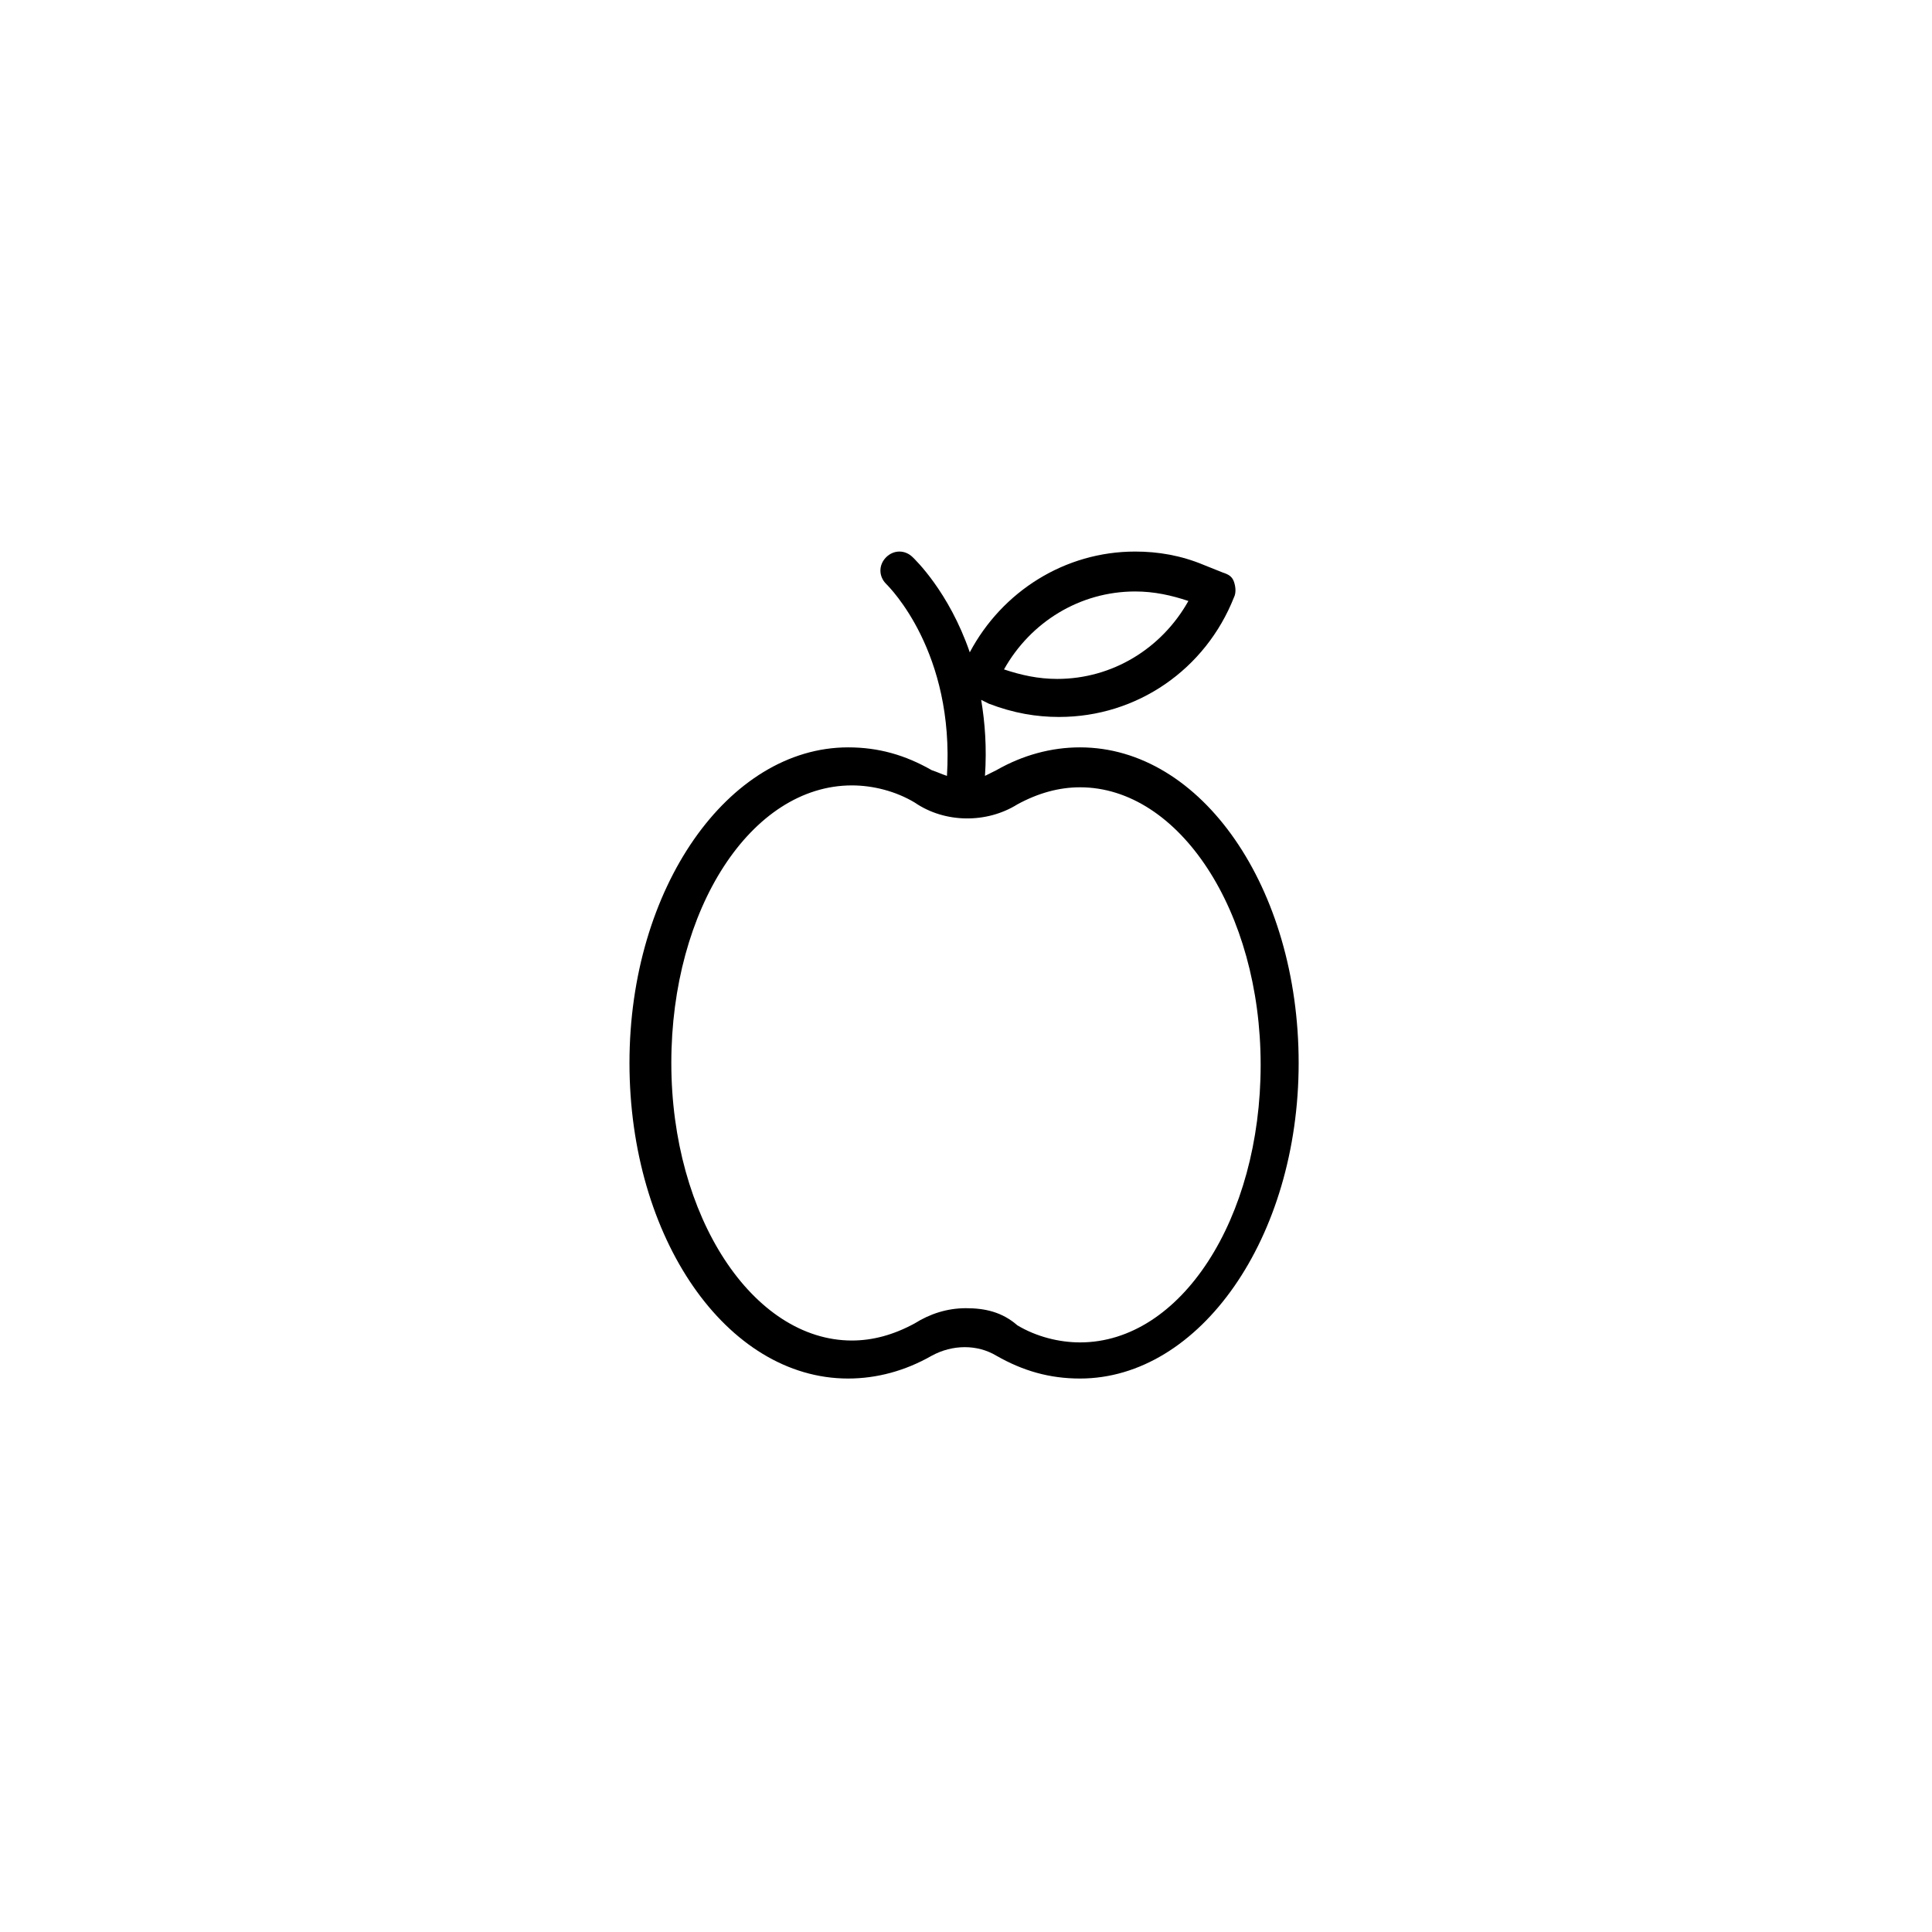
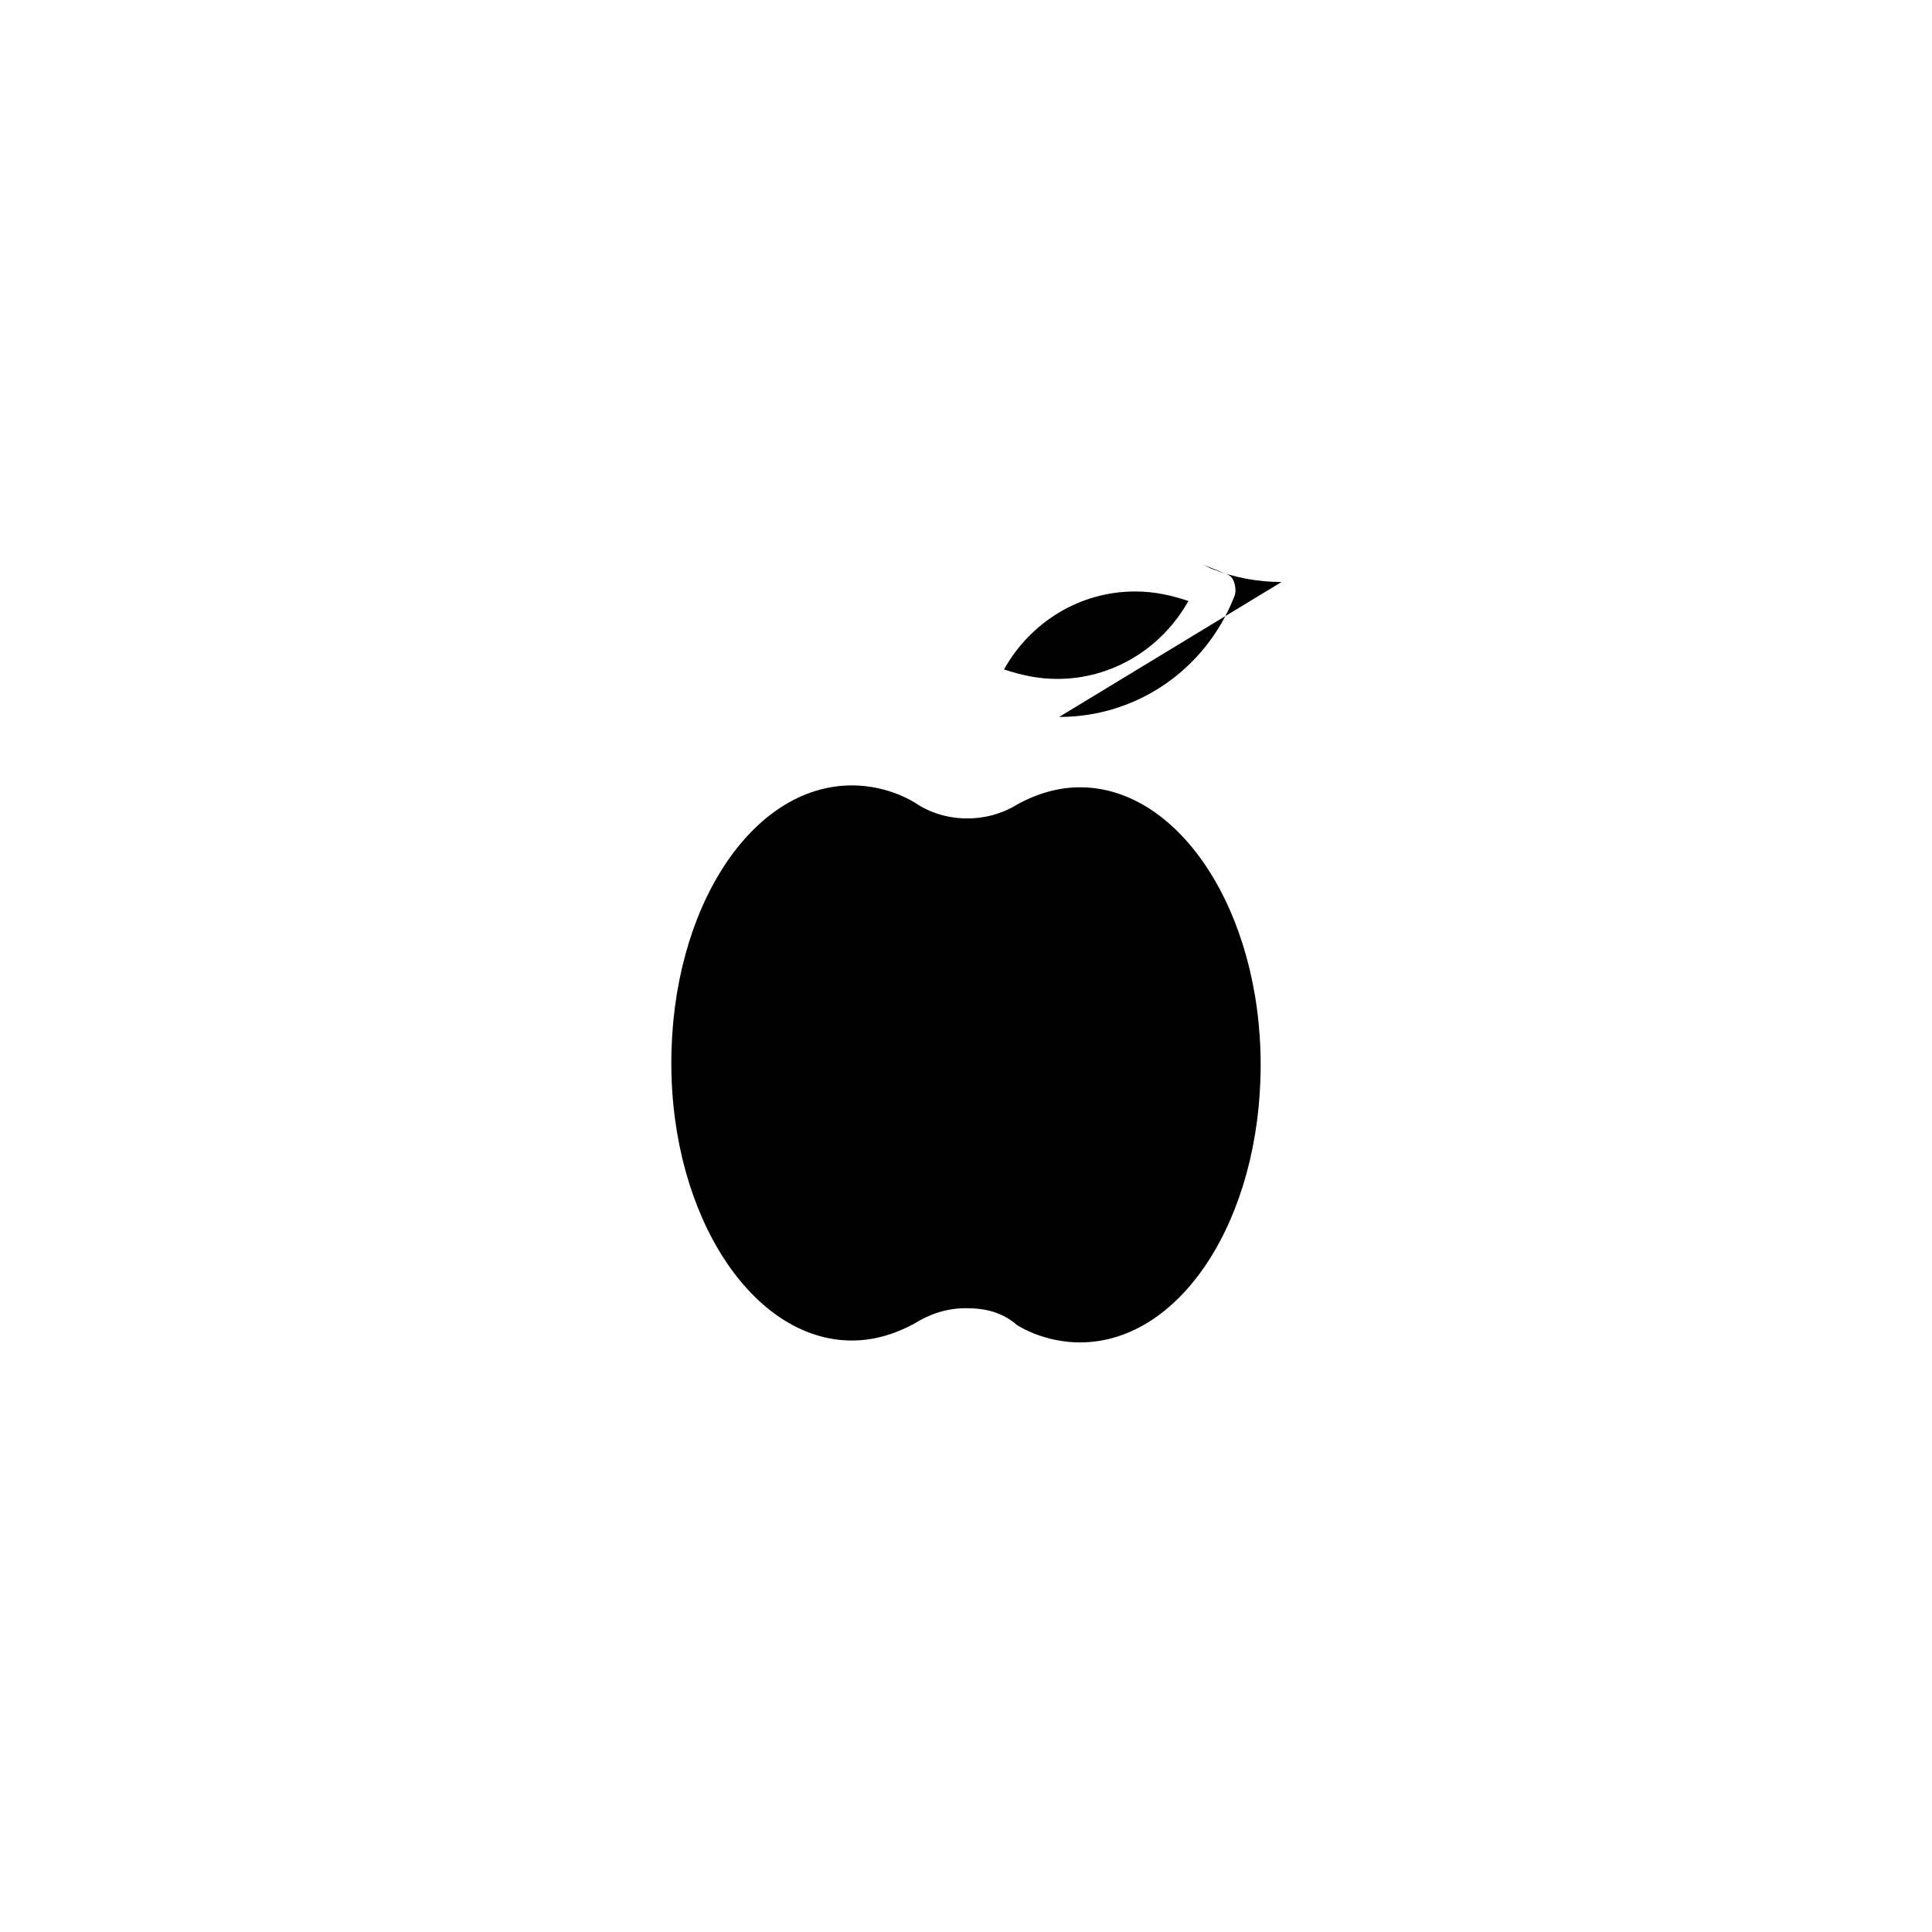
<svg xmlns="http://www.w3.org/2000/svg" fill="#000000" width="800px" height="800px" version="1.1" viewBox="144 144 512 512">
-   <path d="m424.68 334c20.656 0 38.793-12.594 46.352-31.738 0.504-1.008 0.504-2.519 0-4.031s-1.512-2.016-3.023-2.519l-5.039-2.016c-6.047-2.519-12.09-3.527-18.137-3.527-18.641 0-35.266 10.578-43.832 26.703-5.543-16.121-14.609-24.688-15.113-25.191-2.016-2.016-5.039-2.016-7.055 0-2.016 2.016-2.016 5.039 0 7.055 1.008 1.008 18.137 18.137 16.121 50.883-1.512-0.504-2.519-1.008-4.031-1.512-7.055-4.031-14.105-6.047-22.168-6.047-31.738 0-57.938 37.281-57.938 83.633 0 46.352 25.695 83.633 57.938 83.633 7.559 0 15.113-2.016 22.168-6.047 5.543-3.023 12.09-3.023 17.129 0 7.055 4.031 14.105 6.047 22.168 6.047 31.738 0 57.938-37.281 57.938-83.633 0-46.352-25.695-83.633-57.938-83.633-7.559 0-15.113 2.016-22.168 6.047-1.008 0.504-2.016 1.008-3.023 1.512 0.504-7.559 0-14.105-1.008-20.152l2.016 1.008c6.555 2.519 12.602 3.527 18.645 3.527zm20.152-33.254c5.039 0 9.574 1.008 14.105 2.519-7.055 12.594-20.152 20.656-34.762 20.656-5.039 0-9.574-1.008-14.105-2.519 7.055-12.594 20.152-20.656 34.762-20.656zm-31.234 56.43c5.543-3.023 11.082-4.535 16.625-4.535 26.199 0 47.863 32.746 47.863 73.555 0 40.809-21.16 73.555-47.863 73.555-5.543 0-11.586-1.512-16.625-4.535-4.031-3.523-8.566-4.531-13.602-4.531-5.039 0-9.574 1.512-13.602 4.031-5.543 3.023-11.082 4.535-16.625 4.535-26.199 0-47.863-32.746-47.863-73.555 0-40.809 21.16-73.555 47.863-73.555 5.543 0 11.586 1.512 16.625 4.535 8.059 5.535 19.141 5.535 27.203 0.5z" />
+   <path d="m424.68 334c20.656 0 38.793-12.594 46.352-31.738 0.504-1.008 0.504-2.519 0-4.031s-1.512-2.016-3.023-2.519l-5.039-2.016l2.016 1.008c6.555 2.519 12.602 3.527 18.645 3.527zm20.152-33.254c5.039 0 9.574 1.008 14.105 2.519-7.055 12.594-20.152 20.656-34.762 20.656-5.039 0-9.574-1.008-14.105-2.519 7.055-12.594 20.152-20.656 34.762-20.656zm-31.234 56.43c5.543-3.023 11.082-4.535 16.625-4.535 26.199 0 47.863 32.746 47.863 73.555 0 40.809-21.16 73.555-47.863 73.555-5.543 0-11.586-1.512-16.625-4.535-4.031-3.523-8.566-4.531-13.602-4.531-5.039 0-9.574 1.512-13.602 4.031-5.543 3.023-11.082 4.535-16.625 4.535-26.199 0-47.863-32.746-47.863-73.555 0-40.809 21.16-73.555 47.863-73.555 5.543 0 11.586 1.512 16.625 4.535 8.059 5.535 19.141 5.535 27.203 0.5z" />
</svg>